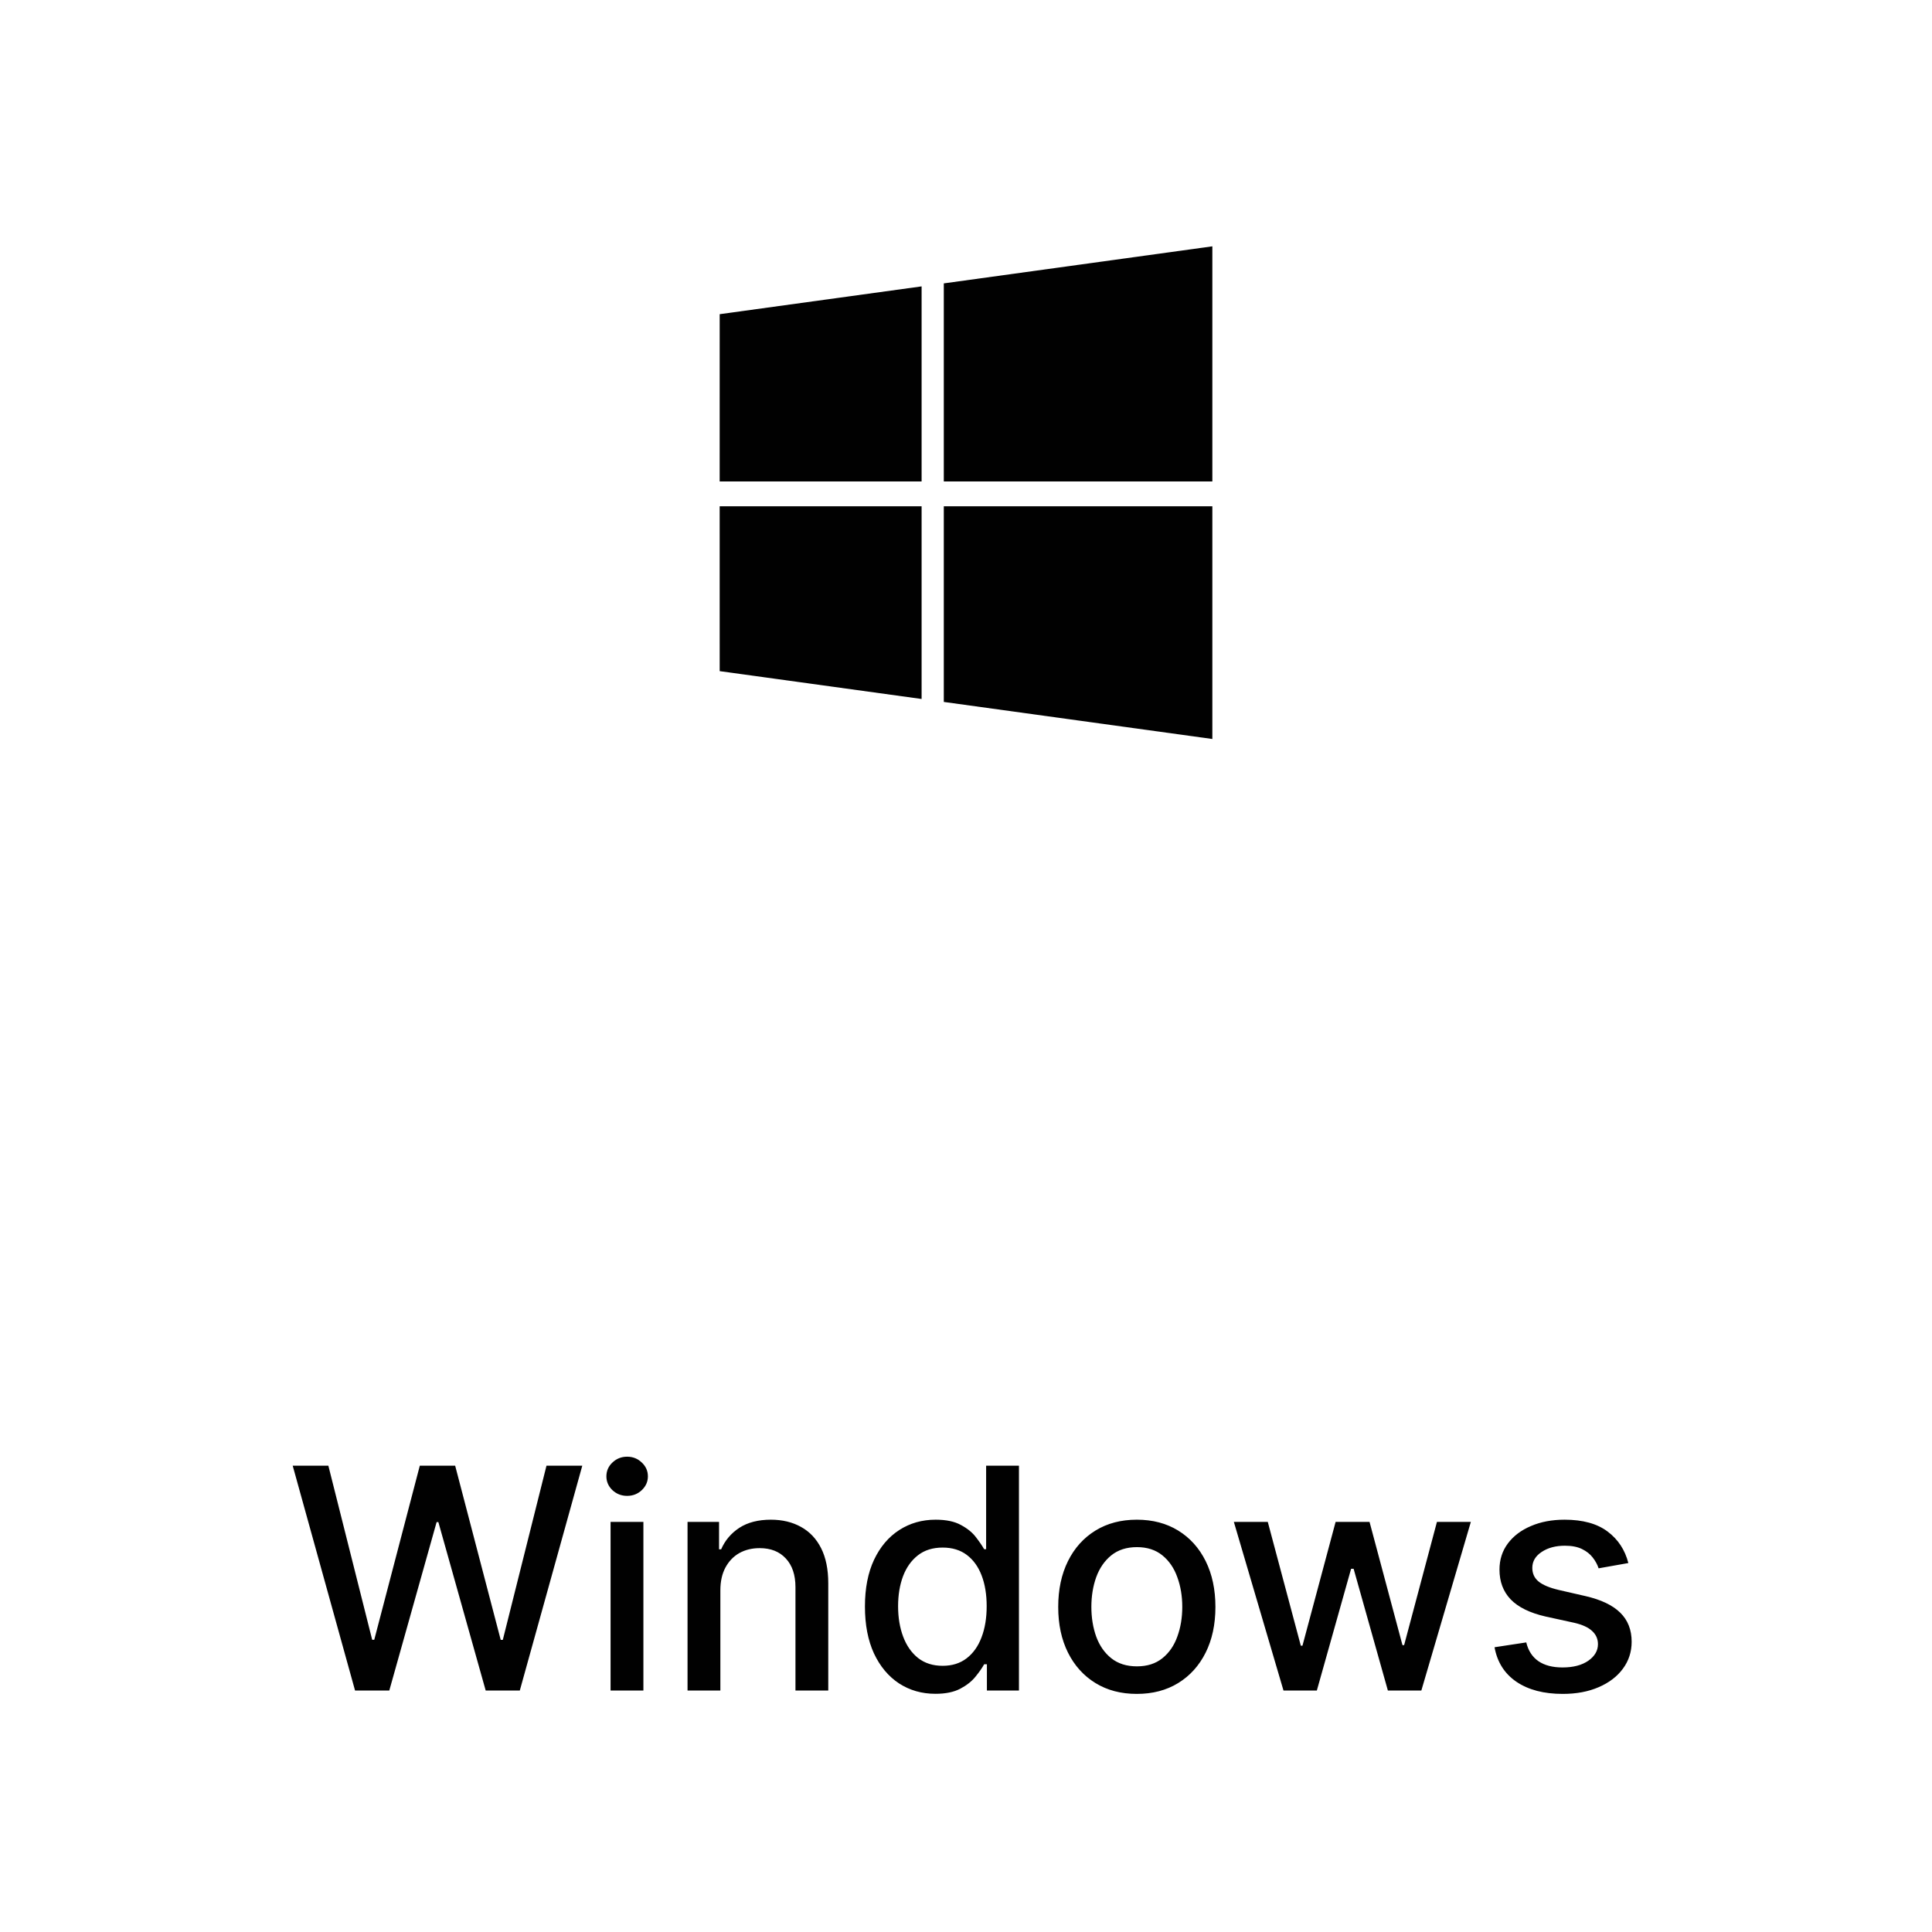
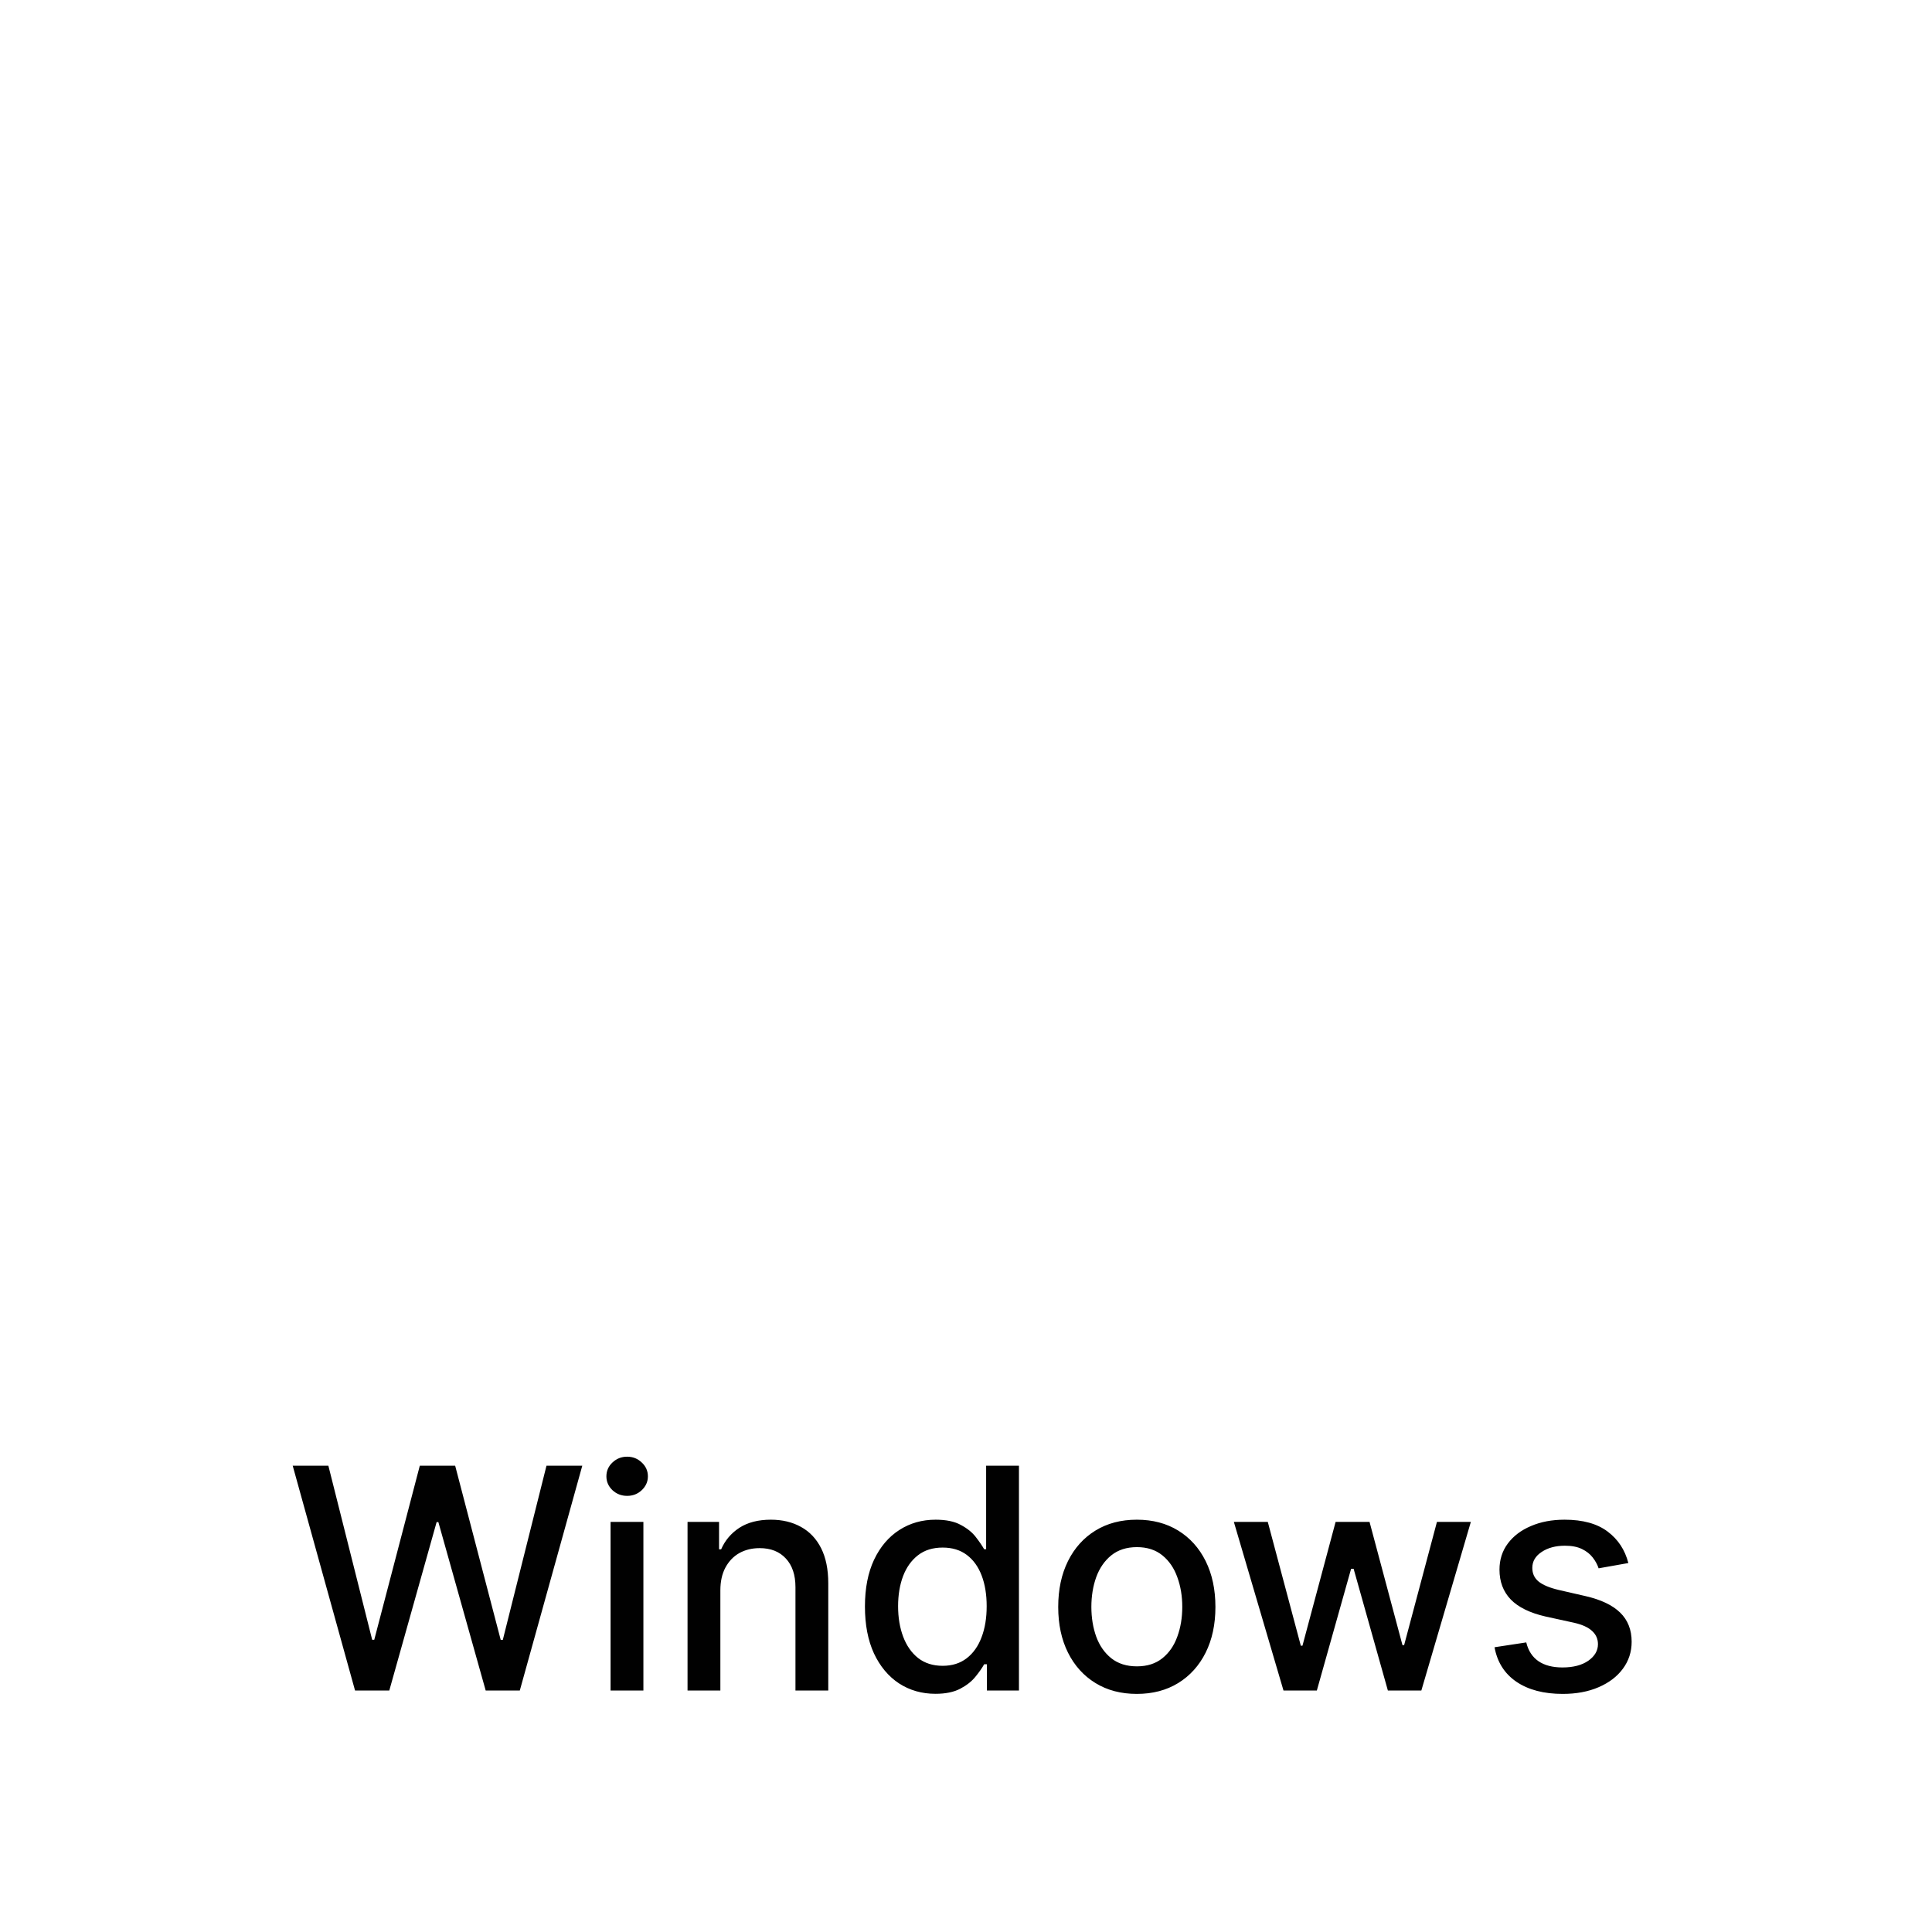
<svg xmlns="http://www.w3.org/2000/svg" width="100" height="100" viewBox="0 0 100 100" fill="none">
-   <path d="M37.251 16.262L47.702 14.823V24.919H37.25L37.251 16.262ZM37.251 34.738L47.702 36.179V26.206H37.25L37.251 34.738ZM48.851 36.332L62.751 38.25V26.206H48.851V36.332ZM48.851 14.668V24.919H62.751V12.75L48.851 14.668Z" fill="#010101" />
  <path d="M18.377 87.5L15.15 75.864H16.996L19.264 84.875H19.371L21.729 75.864H23.559L25.917 84.881H26.025L28.286 75.864H30.139L26.905 87.5H25.139L22.69 78.784H22.599L20.15 87.5H18.377ZM31.603 87.5V78.773H33.302V87.5H31.603ZM32.461 77.426C32.166 77.426 31.912 77.328 31.7 77.131C31.491 76.93 31.387 76.691 31.387 76.415C31.387 76.135 31.491 75.896 31.7 75.699C31.912 75.498 32.166 75.398 32.461 75.398C32.756 75.398 33.008 75.498 33.217 75.699C33.429 75.896 33.535 76.135 33.535 76.415C33.535 76.691 33.429 76.93 33.217 77.131C33.008 77.328 32.756 77.426 32.461 77.426ZM37.286 82.318V87.5H35.587V78.773H37.218V80.193H37.326C37.527 79.731 37.841 79.36 38.269 79.079C38.701 78.799 39.245 78.659 39.9 78.659C40.495 78.659 41.015 78.784 41.462 79.034C41.909 79.28 42.256 79.648 42.502 80.136C42.748 80.625 42.871 81.229 42.871 81.949V87.5H41.173V82.153C41.173 81.521 41.008 81.026 40.678 80.671C40.349 80.311 39.896 80.131 39.32 80.131C38.926 80.131 38.576 80.216 38.269 80.386C37.966 80.557 37.726 80.807 37.548 81.136C37.373 81.462 37.286 81.856 37.286 82.318ZM48.417 87.671C47.712 87.671 47.084 87.49 46.531 87.131C45.981 86.767 45.55 86.25 45.235 85.579C44.925 84.905 44.769 84.097 44.769 83.153C44.769 82.21 44.926 81.403 45.241 80.733C45.559 80.062 45.995 79.549 46.548 79.193C47.101 78.837 47.727 78.659 48.428 78.659C48.97 78.659 49.406 78.75 49.735 78.932C50.068 79.11 50.326 79.318 50.508 79.557C50.693 79.796 50.837 80.006 50.94 80.188H51.042V75.864H52.741V87.5H51.082V86.142H50.94C50.837 86.328 50.69 86.54 50.496 86.778C50.307 87.017 50.046 87.225 49.712 87.403C49.379 87.581 48.947 87.671 48.417 87.671ZM48.792 86.222C49.281 86.222 49.693 86.093 50.031 85.835C50.371 85.574 50.629 85.212 50.803 84.75C50.981 84.288 51.07 83.75 51.07 83.136C51.07 82.53 50.983 82 50.809 81.546C50.635 81.091 50.379 80.737 50.042 80.483C49.705 80.229 49.288 80.102 48.792 80.102C48.281 80.102 47.854 80.235 47.514 80.5C47.173 80.765 46.915 81.127 46.741 81.585C46.57 82.044 46.485 82.561 46.485 83.136C46.485 83.72 46.572 84.244 46.746 84.71C46.921 85.176 47.178 85.546 47.519 85.818C47.864 86.087 48.288 86.222 48.792 86.222ZM58.842 87.676C58.023 87.676 57.309 87.489 56.7 87.114C56.09 86.739 55.616 86.214 55.279 85.54C54.942 84.865 54.773 84.078 54.773 83.176C54.773 82.271 54.942 81.479 55.279 80.801C55.616 80.123 56.09 79.597 56.7 79.222C57.309 78.847 58.023 78.659 58.842 78.659C59.66 78.659 60.374 78.847 60.984 79.222C61.593 79.597 62.067 80.123 62.404 80.801C62.741 81.479 62.91 82.271 62.91 83.176C62.91 84.078 62.741 84.865 62.404 85.54C62.067 86.214 61.593 86.739 60.984 87.114C60.374 87.489 59.66 87.676 58.842 87.676ZM58.847 86.25C59.378 86.25 59.817 86.11 60.166 85.829C60.514 85.549 60.772 85.176 60.938 84.71C61.109 84.244 61.194 83.731 61.194 83.171C61.194 82.614 61.109 82.102 60.938 81.636C60.772 81.167 60.514 80.79 60.166 80.506C59.817 80.222 59.378 80.079 58.847 80.079C58.313 80.079 57.87 80.222 57.518 80.506C57.169 80.79 56.91 81.167 56.739 81.636C56.573 82.102 56.489 82.614 56.489 83.171C56.489 83.731 56.573 84.244 56.739 84.71C56.91 85.176 57.169 85.549 57.518 85.829C57.87 86.11 58.313 86.25 58.847 86.25ZM66.433 87.5L63.864 78.773H65.62L67.33 85.182H67.415L69.131 78.773H70.887L72.592 85.153H72.677L74.376 78.773H76.131L73.569 87.5H71.836L70.063 81.199H69.933L68.16 87.5H66.433ZM84.283 80.903L82.744 81.176C82.679 80.979 82.577 80.792 82.437 80.614C82.3 80.436 82.115 80.29 81.88 80.176C81.645 80.062 81.352 80.006 80.999 80.006C80.518 80.006 80.117 80.114 79.795 80.329C79.473 80.542 79.312 80.816 79.312 81.153C79.312 81.445 79.42 81.68 79.636 81.858C79.852 82.036 80.2 82.182 80.681 82.296L82.067 82.614C82.871 82.799 83.469 83.085 83.863 83.472C84.257 83.858 84.454 84.36 84.454 84.977C84.454 85.5 84.302 85.966 83.999 86.375C83.7 86.78 83.281 87.099 82.744 87.329C82.21 87.561 81.59 87.676 80.886 87.676C79.908 87.676 79.111 87.468 78.494 87.051C77.876 86.631 77.497 86.034 77.357 85.261L78.999 85.011C79.102 85.439 79.312 85.763 79.63 85.983C79.948 86.199 80.363 86.307 80.874 86.307C81.431 86.307 81.876 86.191 82.21 85.96C82.543 85.725 82.71 85.439 82.71 85.102C82.71 84.829 82.607 84.6 82.403 84.415C82.202 84.229 81.893 84.089 81.477 83.994L79.999 83.671C79.185 83.485 78.583 83.189 78.192 82.784C77.806 82.379 77.613 81.865 77.613 81.244C77.613 80.729 77.757 80.278 78.045 79.892C78.333 79.506 78.73 79.204 79.238 78.989C79.746 78.769 80.327 78.659 80.982 78.659C81.925 78.659 82.668 78.864 83.21 79.273C83.751 79.678 84.109 80.222 84.283 80.903Z" fill="#010101" />
</svg>